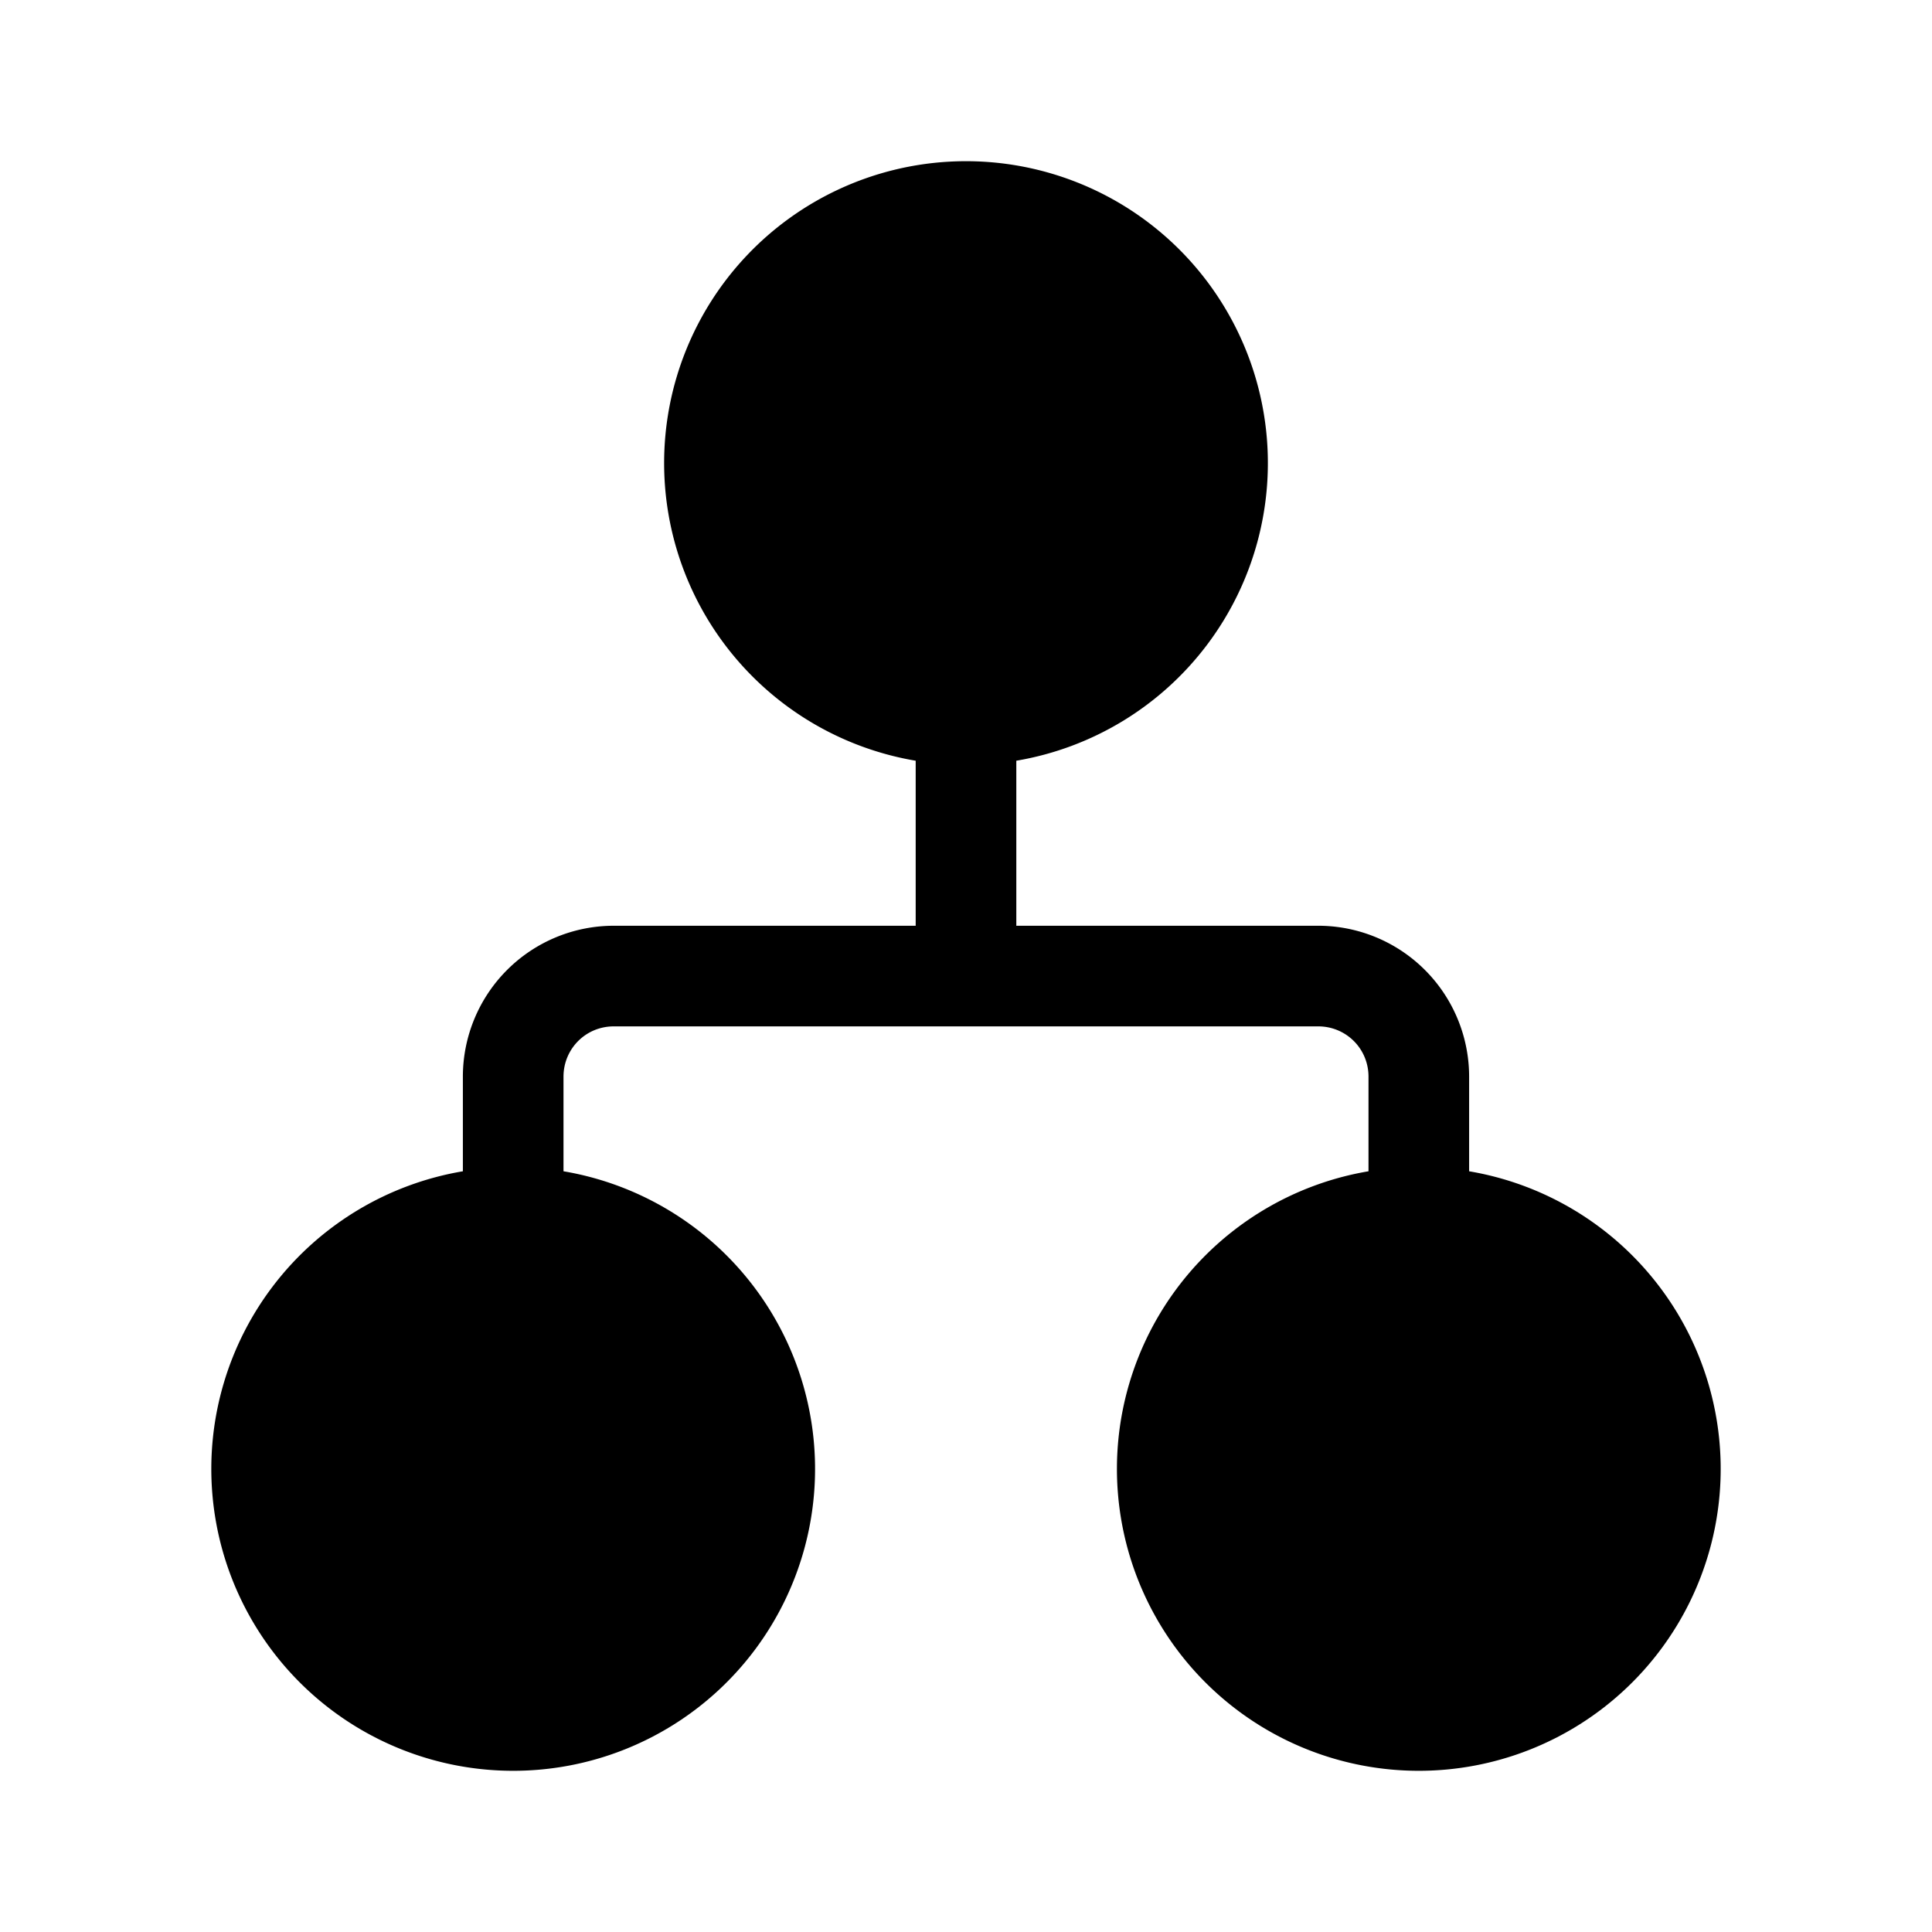
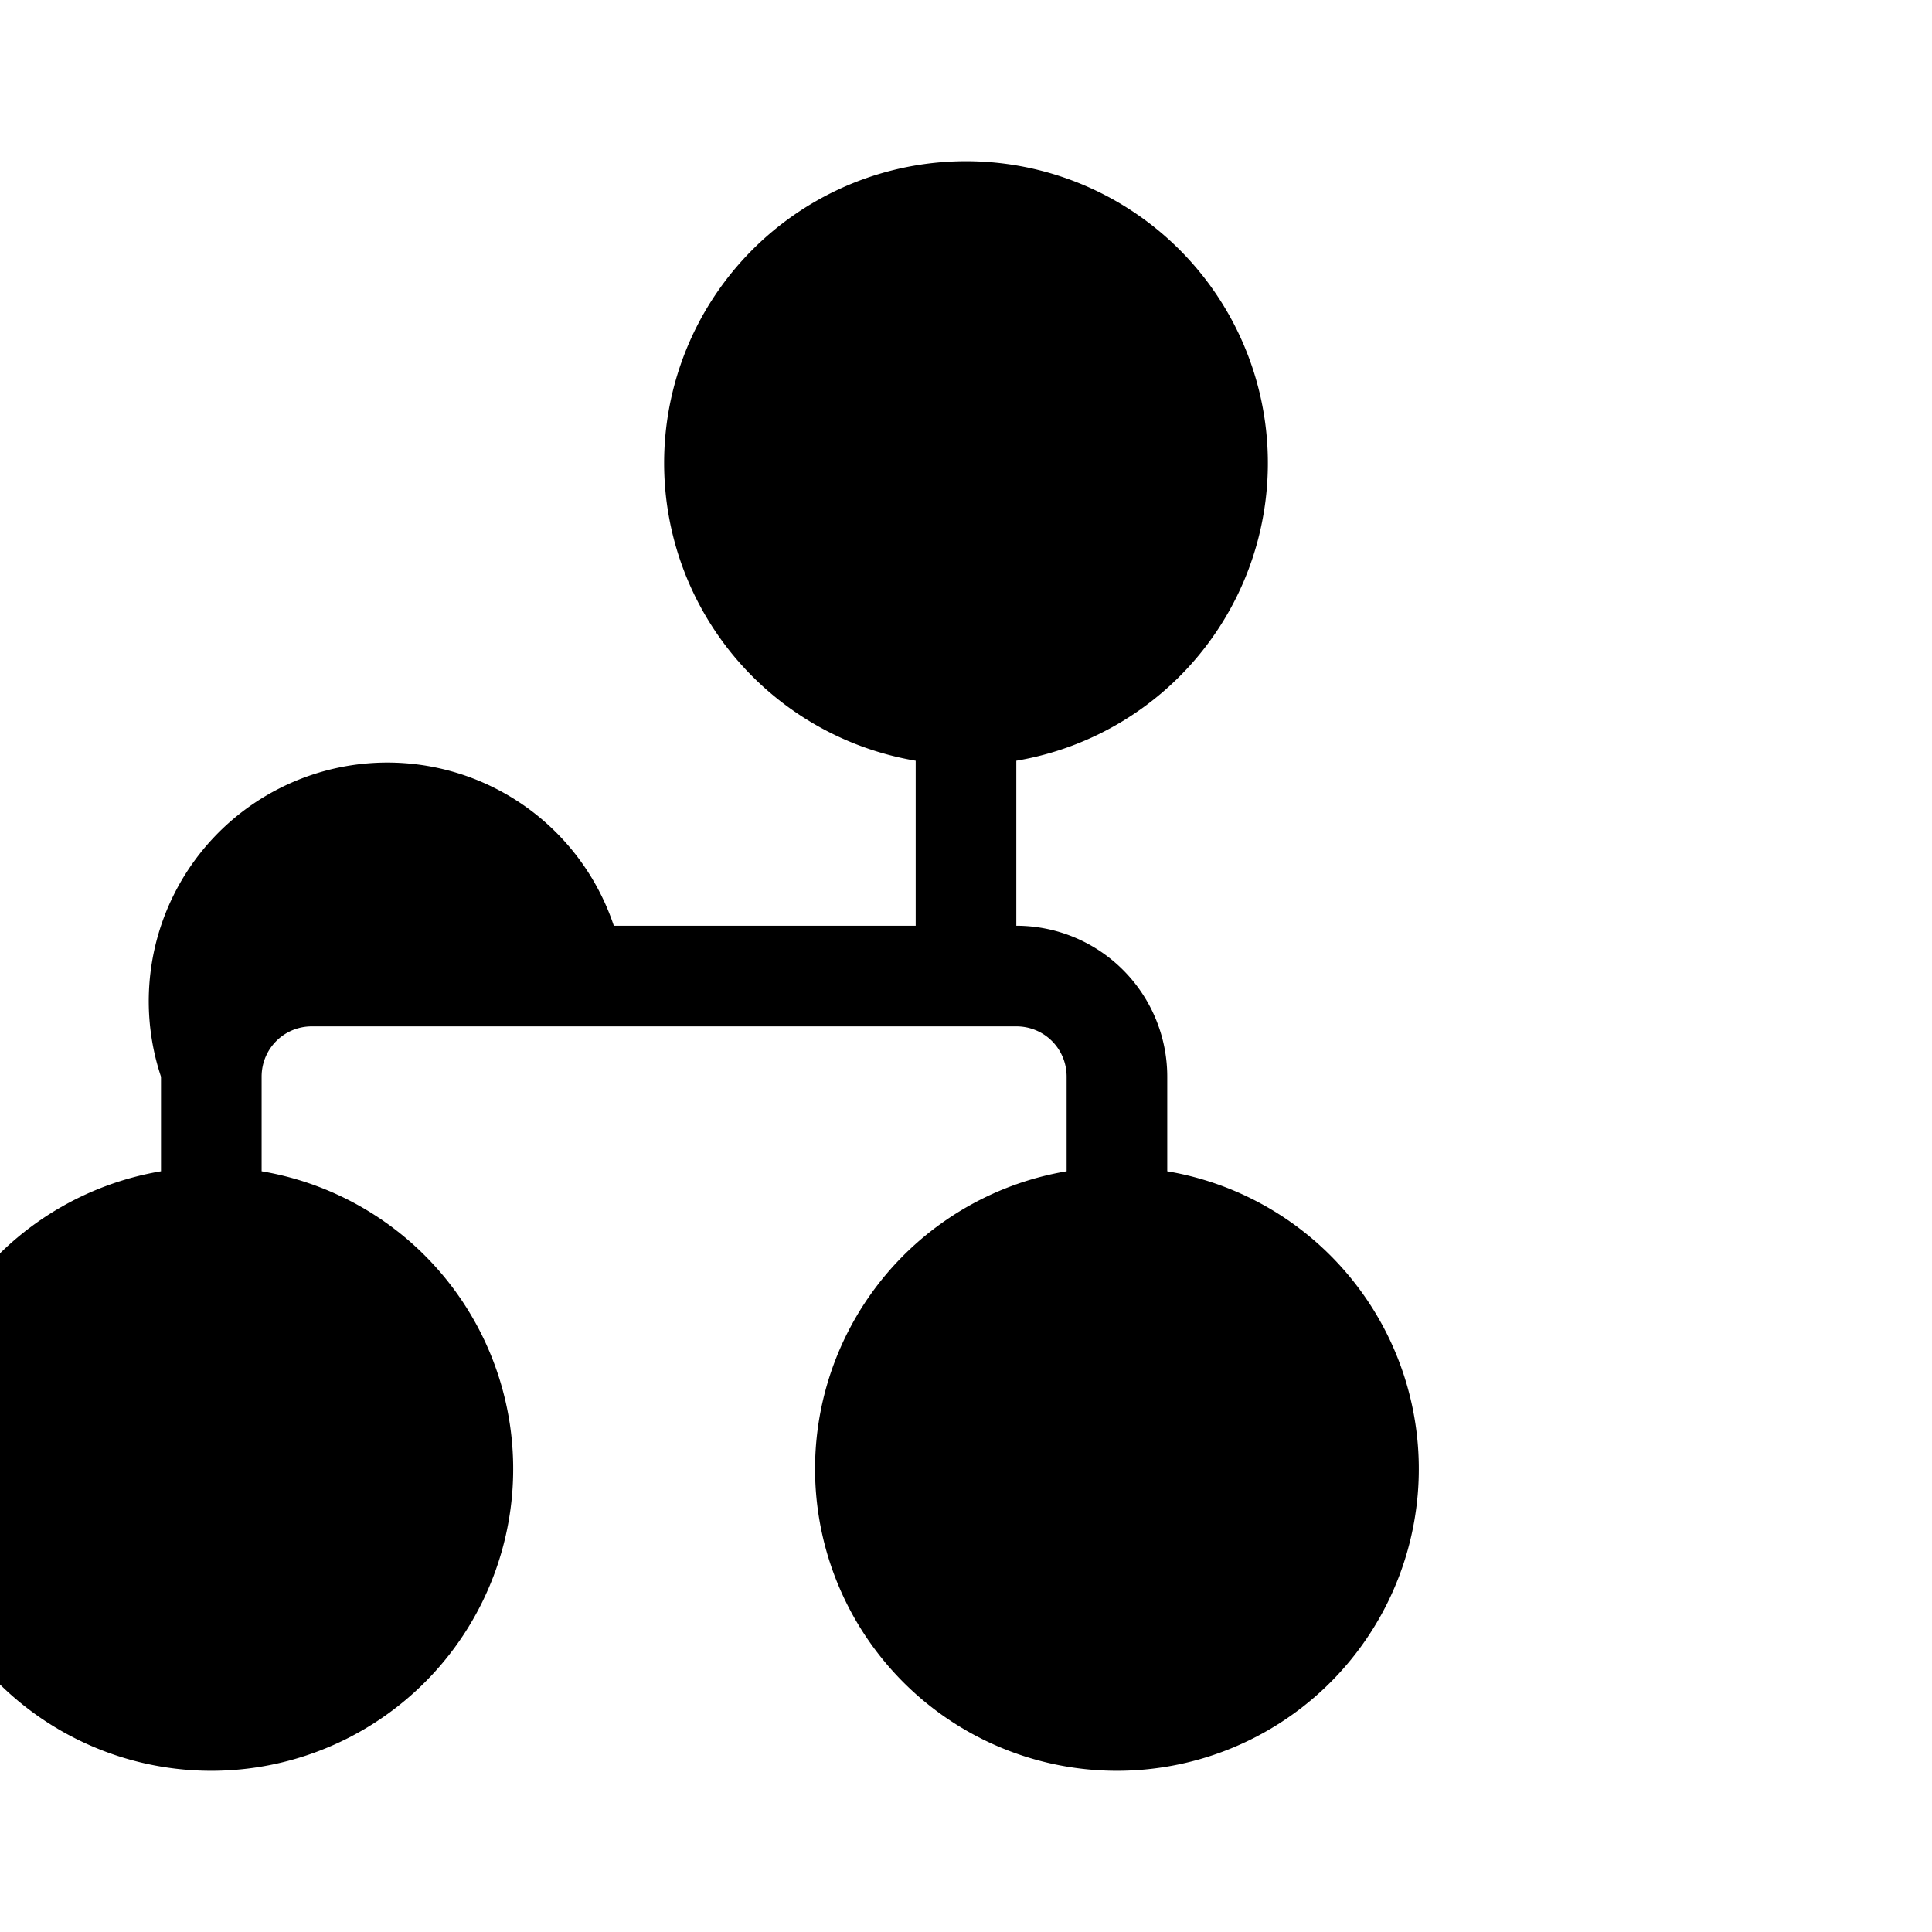
<svg fill="currentColor" viewBox="0 0 48 48">
-   <path d="M16.5 11.5a7.5 7.5 0 1 1 8.75 7.4V23h7.5a3.75 3.75 0 0 1 3.75 3.75v2.35a7.5 7.5 0 1 1-2.5 0v-2.35c0-.7-.56-1.25-1.25-1.25h-17.5c-.7 0-1.25.56-1.25 1.25v2.35a7.5 7.5 0 1 1-2.5 0v-2.35A3.75 3.75 0 0 1 15.25 23h7.5v-4.1a7.5 7.5 0 0 1-6.25-7.4Z" />
+   <path d="M16.5 11.5a7.5 7.5 0 1 1 8.75 7.4V23a3.75 3.75 0 0 1 3.75 3.75v2.35a7.5 7.5 0 1 1-2.5 0v-2.35c0-.7-.56-1.25-1.25-1.25h-17.5c-.7 0-1.25.56-1.25 1.25v2.35a7.5 7.5 0 1 1-2.5 0v-2.35A3.75 3.75 0 0 1 15.25 23h7.5v-4.1a7.5 7.5 0 0 1-6.25-7.4Z" />
</svg>